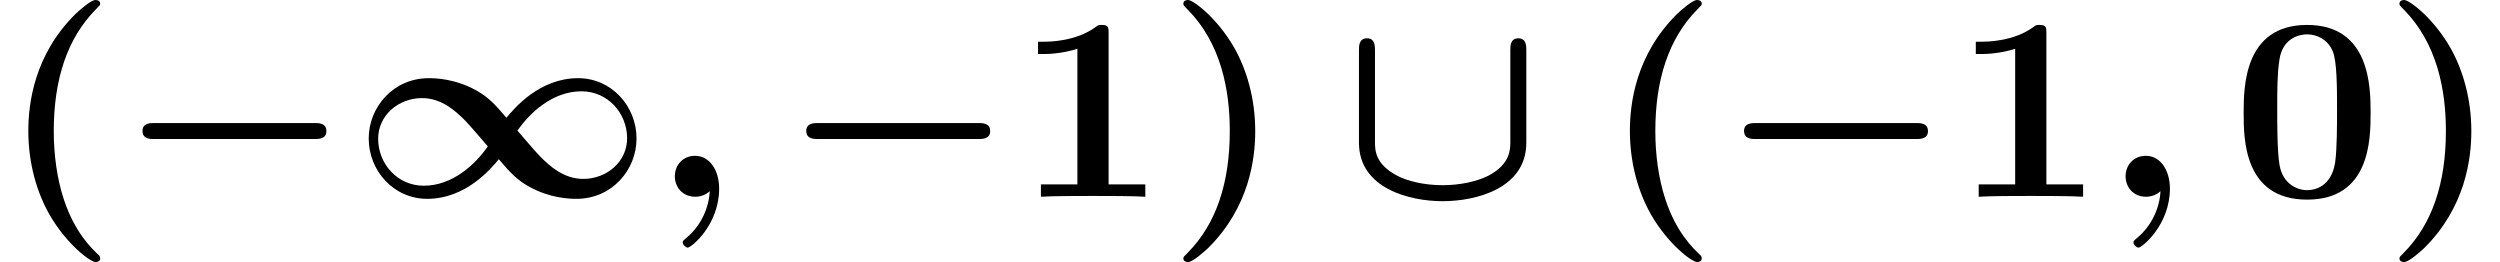
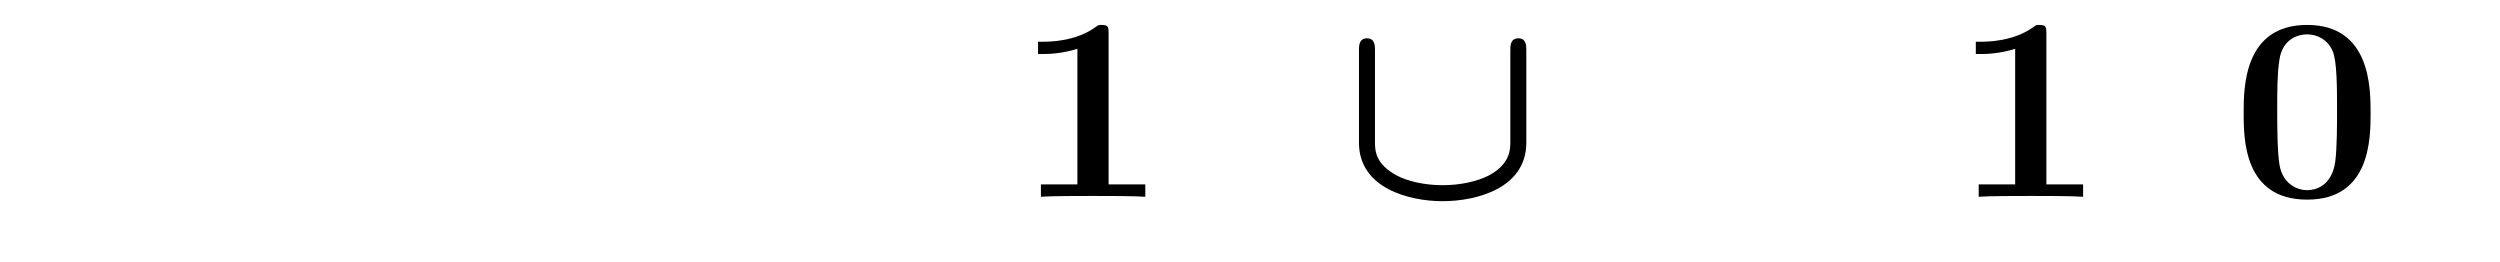
<svg xmlns="http://www.w3.org/2000/svg" xmlns:xlink="http://www.w3.org/1999/xlink" version="1.1" width="103.969pt" height="10.909pt" viewBox="70.735 60.56 103.969 10.909">
  <defs>
-     <path id="g1-59" d="M2.335 -0.229C2.302 0.458 1.975 1.2 1.375 1.702C1.222 1.833 1.211 1.844 1.211 1.909C1.211 1.985 1.331 2.116 1.418 2.116C1.571 2.116 2.727 1.167 2.727 -0.338C2.727 -1.102 2.335 -1.702 1.724 -1.702C1.222 -1.702 0.884 -1.32 0.884 -0.851C0.884 -0.415 1.189 0 1.735 0C1.996 0 2.204 -0.109 2.335 -0.229Z" />
-     <path id="g0-0" d="M8.204 -2.4C8.367 -2.4 8.695 -2.4 8.695 -2.727C8.695 -3.065 8.378 -3.065 8.204 -3.065H1.538C1.375 -3.065 1.047 -3.065 1.047 -2.738C1.047 -2.4 1.364 -2.4 1.538 -2.4H8.204Z" />
-     <path id="g0-49" d="M6.884 -2.749C7.396 -3.491 8.345 -4.385 9.545 -4.385C10.647 -4.385 11.444 -3.469 11.444 -2.433C11.444 -1.451 10.593 -0.742 9.622 -0.742C8.804 -0.742 8.225 -1.276 7.833 -1.669C7.538 -1.975 7.135 -2.465 6.884 -2.749ZM6.109 -1.56C6.578 -1.004 6.873 -0.687 7.396 -0.404C8.236 0.055 9.022 0.087 9.338 0.087C10.811 0.087 11.836 -1.113 11.836 -2.422C11.836 -3.753 10.811 -4.931 9.404 -4.931C7.789 -4.931 6.742 -3.665 6.425 -3.284C5.956 -3.84 5.662 -4.156 5.138 -4.44C4.298 -4.898 3.513 -4.931 3.196 -4.931C1.724 -4.931 0.698 -3.731 0.698 -2.422C0.698 -1.091 1.724 0.087 3.131 0.087C4.745 0.087 5.793 -1.178 6.109 -1.56ZM5.651 -2.095C5.138 -1.353 4.189 -0.458 2.989 -0.458C1.887 -0.458 1.091 -1.375 1.091 -2.411C1.091 -3.393 1.942 -4.102 2.913 -4.102C3.731 -4.102 4.309 -3.567 4.702 -3.175C4.996 -2.869 5.4 -2.378 5.651 -2.095Z" />
    <path id="g0-91" d="M6.993 -2.28C6.993 -1.975 6.993 -1.364 6.098 -0.884C5.629 -0.644 4.931 -0.48 4.178 -0.48C3.404 -0.48 2.705 -0.655 2.291 -0.873C1.375 -1.353 1.364 -1.931 1.364 -2.28V-6.098C1.364 -6.262 1.364 -6.589 1.036 -6.589C0.698 -6.589 0.698 -6.273 0.698 -6.098V-2.247C0.698 -0.349 2.793 0.185 4.178 0.185C5.575 0.185 7.658 -0.349 7.658 -2.247V-6.098C7.658 -6.262 7.658 -6.589 7.331 -6.589C6.993 -6.589 6.993 -6.273 6.993 -6.098V-2.28Z" />
-     <path id="g2-40" d="M4.135 2.455C3.818 2.16 3.109 1.495 2.651 0.098C2.367 -0.764 2.236 -1.767 2.236 -2.727C2.236 -4.876 2.793 -6.589 3.993 -7.8C4.156 -7.964 4.167 -7.975 4.167 -8.029C4.167 -8.149 4.058 -8.182 3.971 -8.182C3.785 -8.182 3.327 -7.778 3.131 -7.593C1.429 -5.902 1.178 -3.895 1.178 -2.738C1.178 -1.375 1.538 -0.175 2.051 0.731C2.771 1.985 3.764 2.716 3.971 2.716C4.058 2.716 4.167 2.684 4.167 2.564C4.167 2.509 4.135 2.465 4.135 2.455Z" />
-     <path id="g2-41" d="M3.687 -2.727C3.687 -4.091 3.327 -5.291 2.815 -6.196C2.095 -7.451 1.102 -8.182 0.895 -8.182C0.807 -8.182 0.698 -8.149 0.698 -8.029C0.698 -7.975 0.698 -7.953 0.884 -7.778C2.258 -6.382 2.629 -4.451 2.629 -2.738C2.629 -0.589 2.073 1.124 0.873 2.335C0.709 2.498 0.698 2.509 0.698 2.564C0.698 2.684 0.807 2.716 0.895 2.716C1.08 2.716 1.538 2.313 1.735 2.127C3.436 0.436 3.687 -1.571 3.687 -2.727Z" />
    <path id="g2-48" d="M5.771 -3.48C5.771 -4.538 5.76 -7.145 3.131 -7.145S0.491 -4.549 0.491 -3.48C0.491 -2.4 0.502 0.12 3.131 0.12C5.749 0.12 5.771 -2.389 5.771 -3.48ZM3.131 -0.273C2.738 -0.273 2.127 -0.513 1.985 -1.309C1.887 -1.876 1.887 -3.011 1.887 -3.611C1.887 -4.396 1.887 -5.105 1.975 -5.673C2.105 -6.644 2.869 -6.753 3.131 -6.753C3.535 -6.753 3.982 -6.545 4.189 -6.065C4.375 -5.662 4.375 -4.505 4.375 -3.611C4.375 -3 4.375 -2.007 4.298 -1.44C4.145 -0.425 3.458 -0.273 3.131 -0.273Z" />
    <path id="g2-49" d="M3.862 -6.796C3.862 -7.036 3.862 -7.145 3.578 -7.145C3.458 -7.145 3.436 -7.145 3.338 -7.069C2.498 -6.447 1.375 -6.447 1.145 -6.447H0.927V-5.935H1.145C1.32 -5.935 1.92 -5.945 2.564 -6.153V-0.513H1.047V0C1.527 -0.033 2.684 -0.033 3.218 -0.033S4.909 -0.033 5.389 0V-0.513H3.862V-6.796Z" />
  </defs>
  <g id="page1">
    <use x="70.735" y="68.742" xlink:href="#g2-40" />
    <use x="75.614" y="68.742" xlink:href="#g0-0" />
    <use x="85.371" y="68.742" xlink:href="#g0-49" />
    <use x="97.916" y="68.742" xlink:href="#g1-59" />
    <use x="103.219" y="68.742" xlink:href="#g0-0" />
    <use x="112.977" y="68.742" xlink:href="#g2-49" />
    <use x="119.25" y="68.742" xlink:href="#g2-41" />
    <use x="126.553" y="68.742" xlink:href="#g0-91" />
    <use x="137.34" y="68.742" xlink:href="#g2-40" />
    <use x="142.219" y="68.742" xlink:href="#g0-0" />
    <use x="151.977" y="68.742" xlink:href="#g2-49" />
    <use x="158.249" y="68.742" xlink:href="#g1-59" />
    <use x="163.552" y="68.742" xlink:href="#g2-48" />
    <use x="169.825" y="68.742" xlink:href="#g2-41" />
  </g>
</svg>